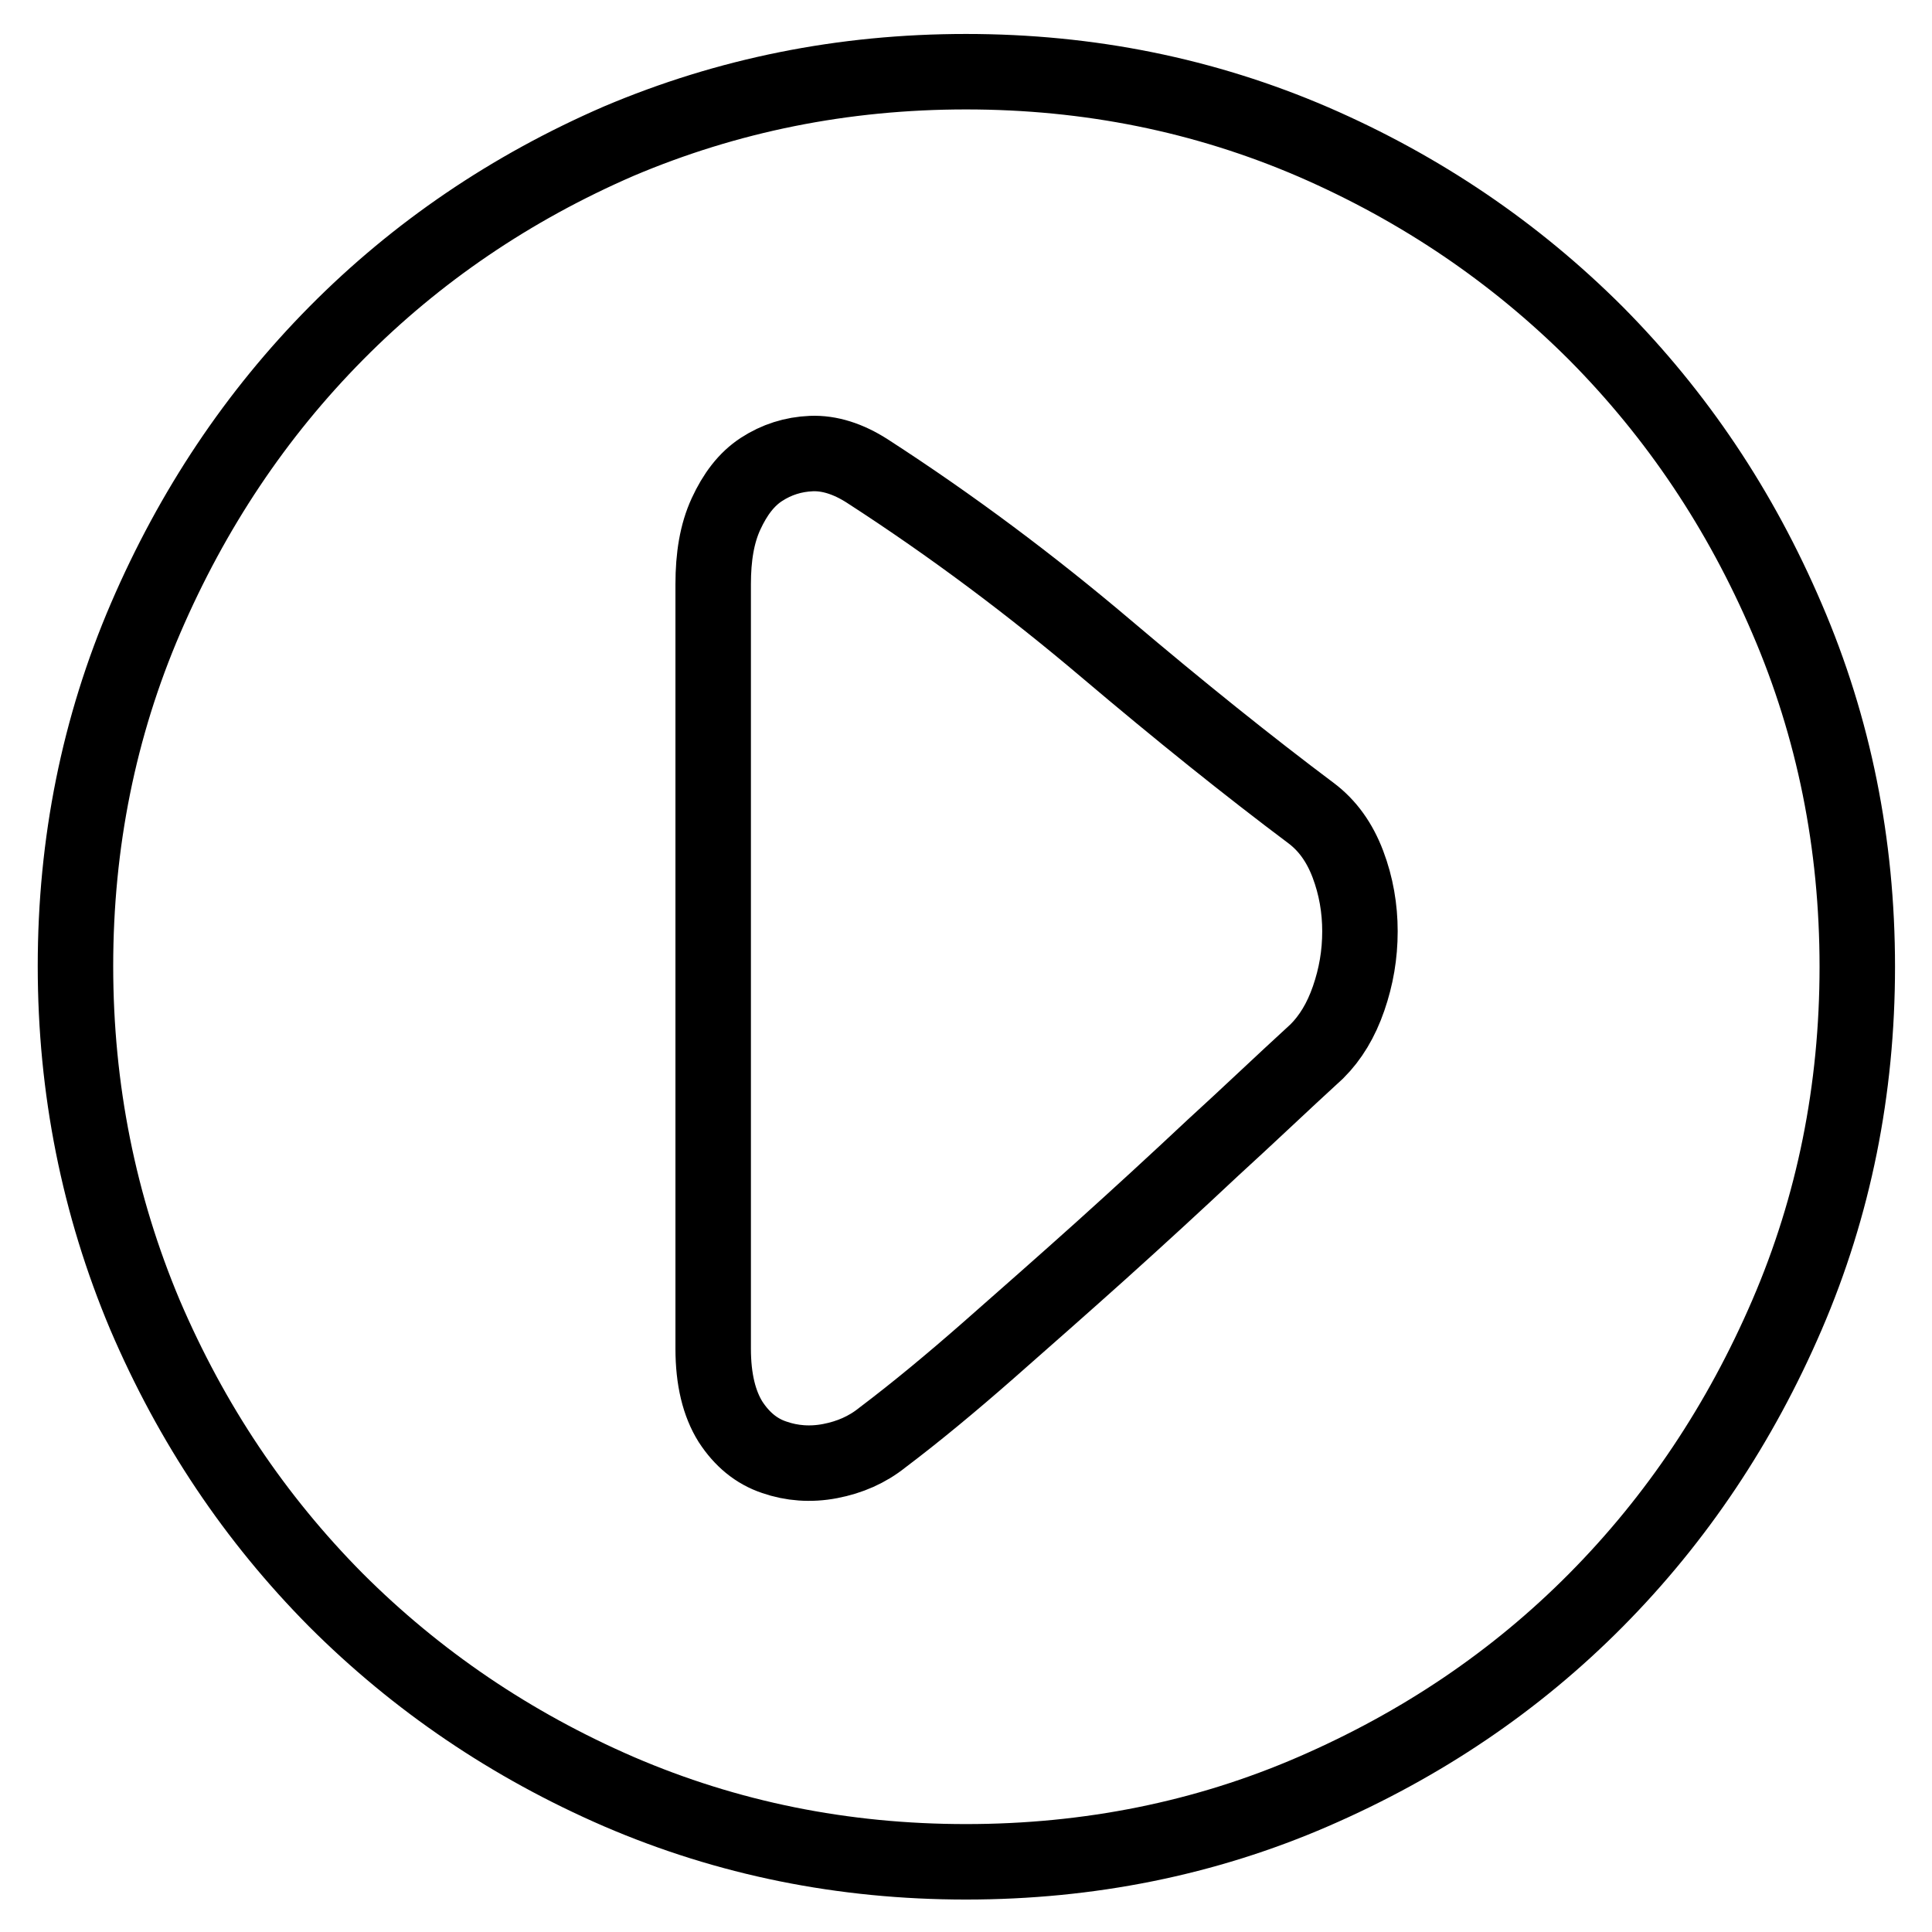
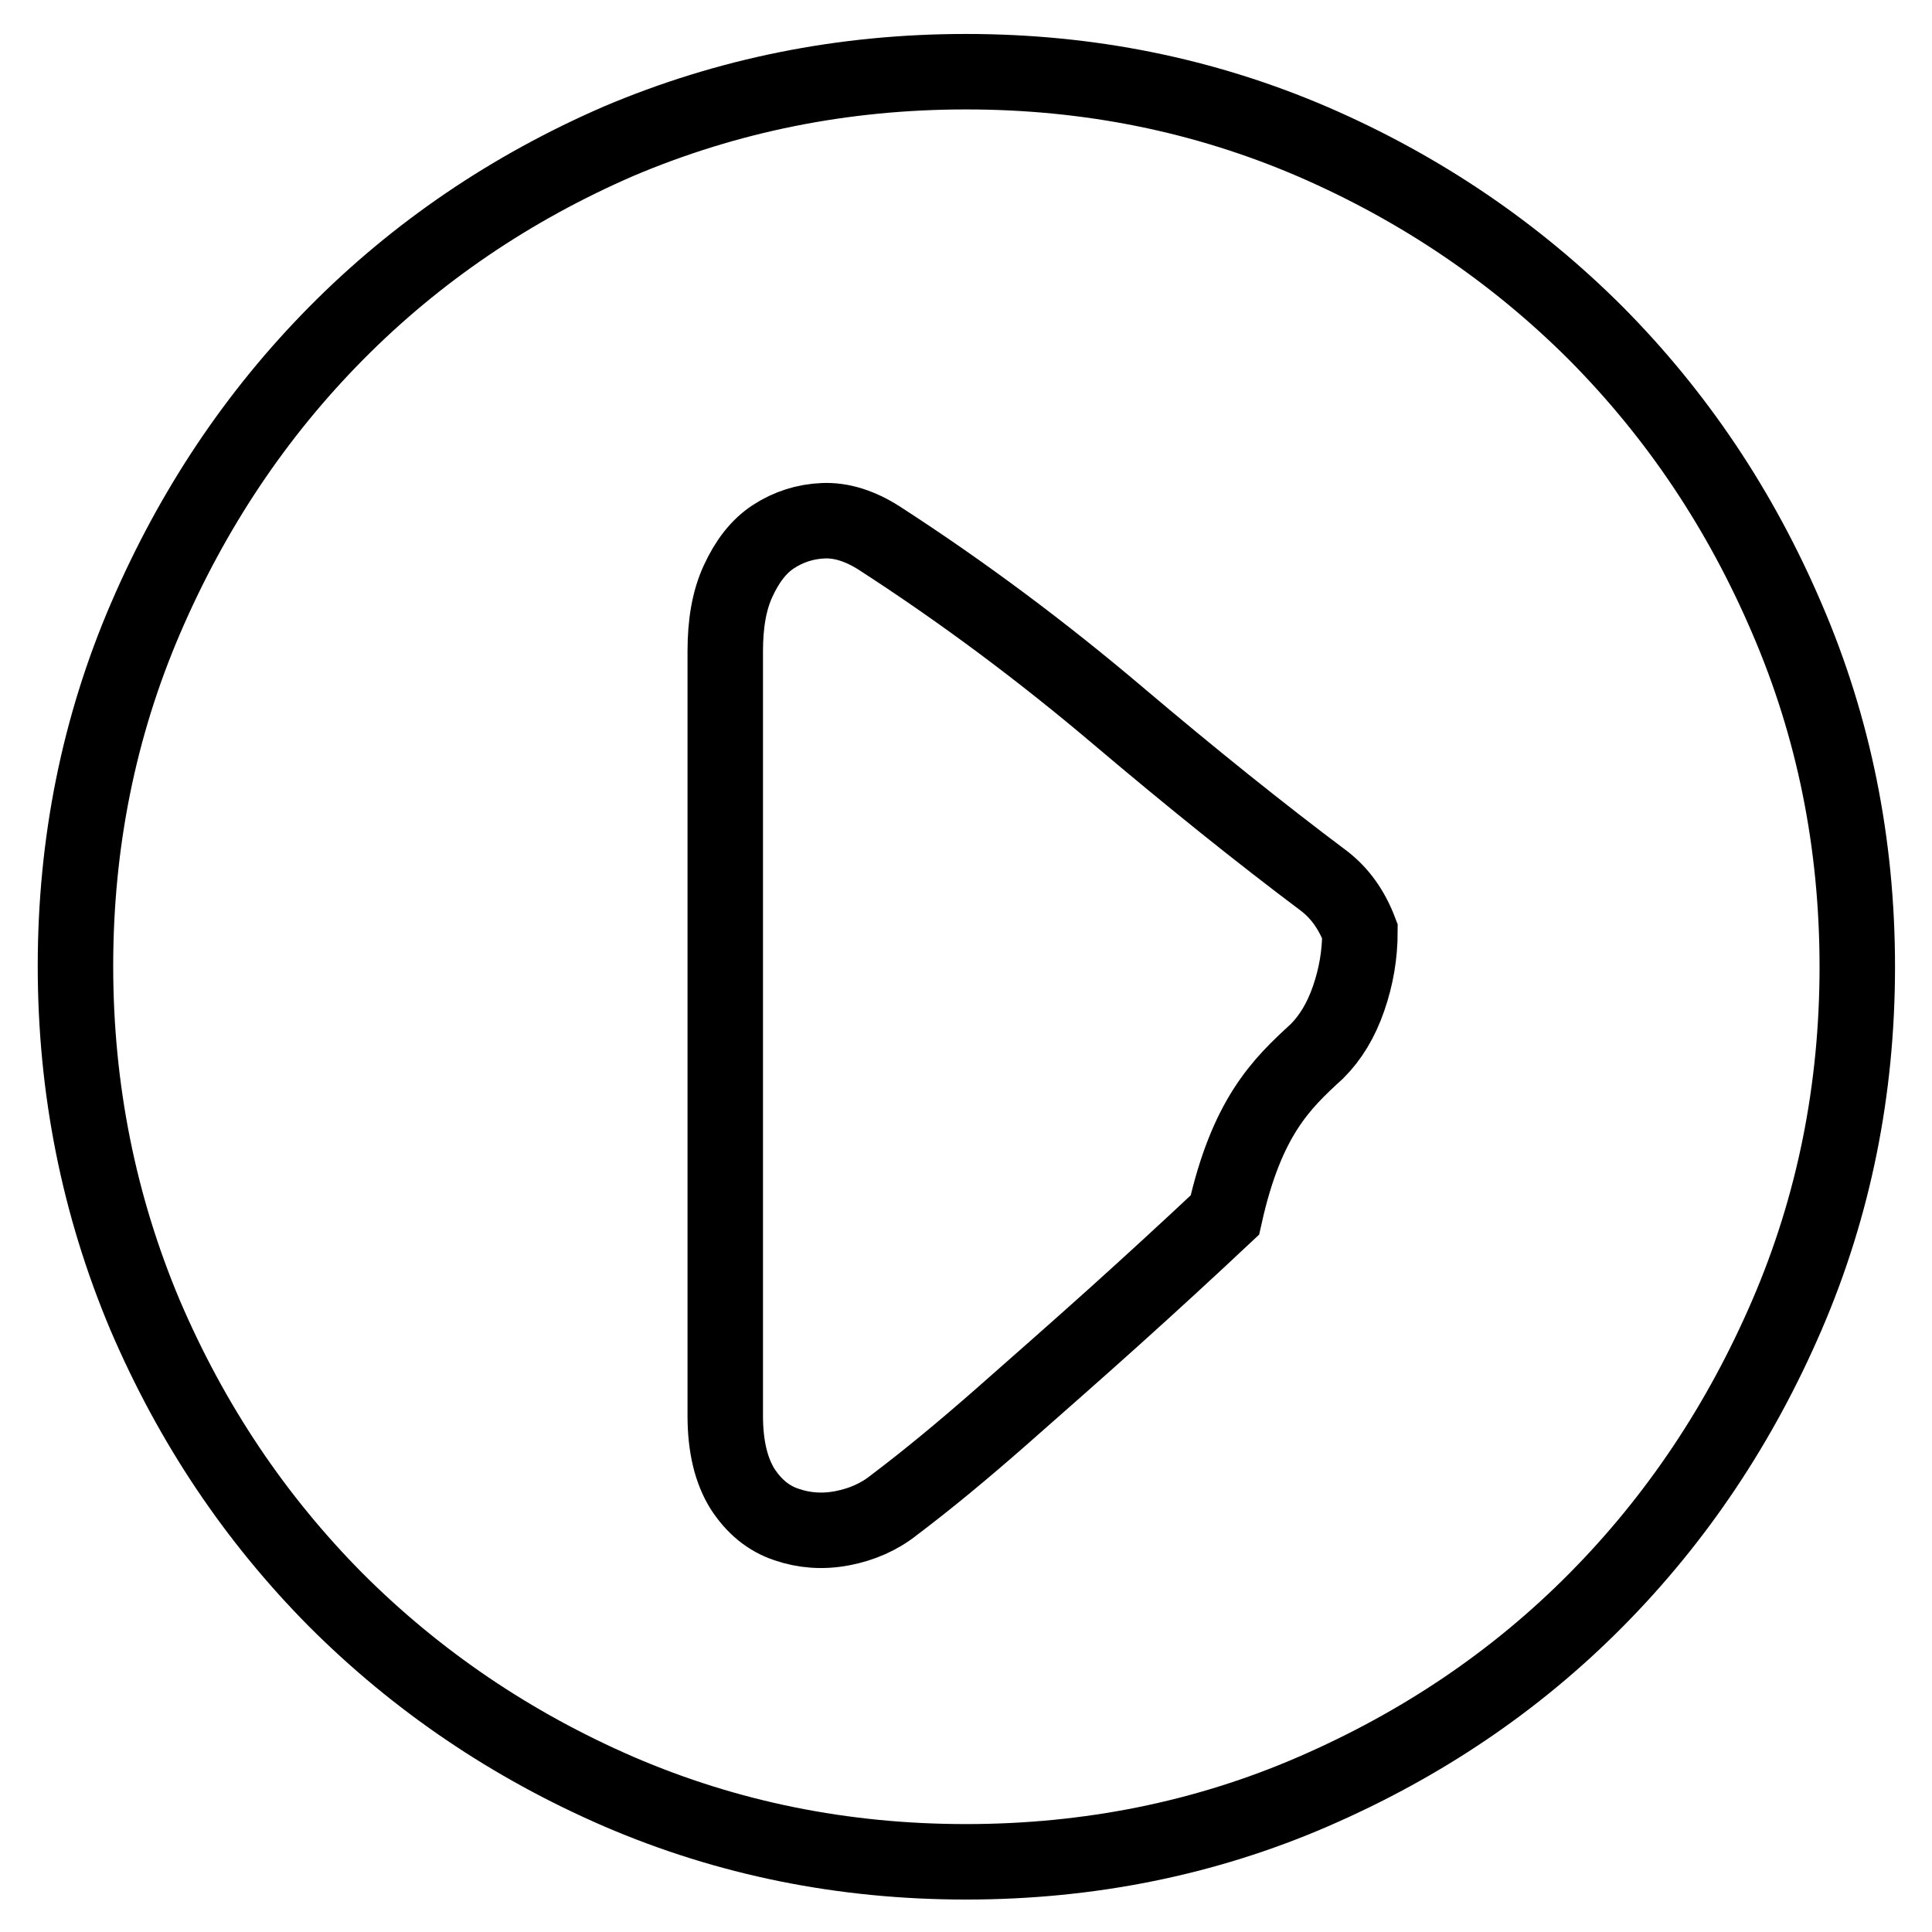
<svg xmlns="http://www.w3.org/2000/svg" version="1.1" x="0px" y="0px" viewBox="0 0 256 256" enable-background="new 0 0 256 256" xml:space="preserve">
  <g>
-     <path stroke-width="10" fill-opacity="0" stroke="#000000" d="M128,9.5c16.3,0,31.6,3.1,46,9.3c14.3,6.2,26.8,14.7,37.5,25.4c10.7,10.8,19.1,23.3,25.3,37.8 c6.2,14.4,9.3,29.8,9.3,46.1c0,16.3-3.1,31.7-9.3,46.1c-6.2,14.4-14.6,27-25.3,37.8c-10.7,10.8-23.2,19.2-37.5,25.4 c-14.3,6.2-29.7,9.3-46,9.3s-31.6-3.1-46-9.3c-14.3-6.2-26.8-14.7-37.5-25.4c-10.7-10.8-19.1-23.3-25.3-37.8 C13.1,159.7,10,144.3,10,128c0-16.3,3.1-31.7,9.3-46.1c6.2-14.4,14.6-27,25.3-37.8C55.2,33.4,67.7,24.9,82,18.7 C96.4,12.6,111.7,9.5,128,9.5L128,9.5z M174.5,139.3c1.8-1.8,3.2-4.1,4.2-7c1-2.9,1.5-5.8,1.5-8.9c0-3-0.5-6-1.6-8.9 c-1.1-2.9-2.7-5.1-4.8-6.7c-8.4-6.3-17.5-13.6-27.3-21.9c-9.8-8.3-20.3-16.2-31.6-23.5c-2.5-1.6-5-2.4-7.4-2.3 c-2.4,0.1-4.6,0.8-6.6,2.1c-2,1.3-3.5,3.3-4.7,5.9c-1.2,2.6-1.7,5.7-1.7,9.3v101.3c0,4.1,0.8,7.3,2.3,9.7c1.5,2.3,3.4,3.9,5.8,4.7 c2.3,0.8,4.8,1,7.4,0.5c2.6-0.5,4.9-1.5,6.9-3.1c4.5-3.4,9.2-7.3,14.1-11.6c5-4.4,10-8.8,14.9-13.2c5-4.5,9.9-9,14.8-13.6 C165.2,148,169.8,143.6,174.5,139.3L174.5,139.3z" />
+     <path stroke-width="10" fill-opacity="0" stroke="#000000" d="M128,9.5c16.3,0,31.6,3.1,46,9.3c14.3,6.2,26.8,14.7,37.5,25.4c10.7,10.8,19.1,23.3,25.3,37.8 c6.2,14.4,9.3,29.8,9.3,46.1c0,16.3-3.1,31.7-9.3,46.1c-6.2,14.4-14.6,27-25.3,37.8c-10.7,10.8-23.2,19.2-37.5,25.4 c-14.3,6.2-29.7,9.3-46,9.3s-31.6-3.1-46-9.3c-14.3-6.2-26.8-14.7-37.5-25.4c-10.7-10.8-19.1-23.3-25.3-37.8 C13.1,159.7,10,144.3,10,128c0-16.3,3.1-31.7,9.3-46.1c6.2-14.4,14.6-27,25.3-37.8C55.2,33.4,67.7,24.9,82,18.7 C96.4,12.6,111.7,9.5,128,9.5L128,9.5z M174.5,139.3c1.8-1.8,3.2-4.1,4.2-7c1-2.9,1.5-5.8,1.5-8.9c-1.1-2.9-2.7-5.1-4.8-6.7c-8.4-6.3-17.5-13.6-27.3-21.9c-9.8-8.3-20.3-16.2-31.6-23.5c-2.5-1.6-5-2.4-7.4-2.3 c-2.4,0.1-4.6,0.8-6.6,2.1c-2,1.3-3.5,3.3-4.7,5.9c-1.2,2.6-1.7,5.7-1.7,9.3v101.3c0,4.1,0.8,7.3,2.3,9.7c1.5,2.3,3.4,3.9,5.8,4.7 c2.3,0.8,4.8,1,7.4,0.5c2.6-0.5,4.9-1.5,6.9-3.1c4.5-3.4,9.2-7.3,14.1-11.6c5-4.4,10-8.8,14.9-13.2c5-4.5,9.9-9,14.8-13.6 C165.2,148,169.8,143.6,174.5,139.3L174.5,139.3z" />
  </g>
</svg>